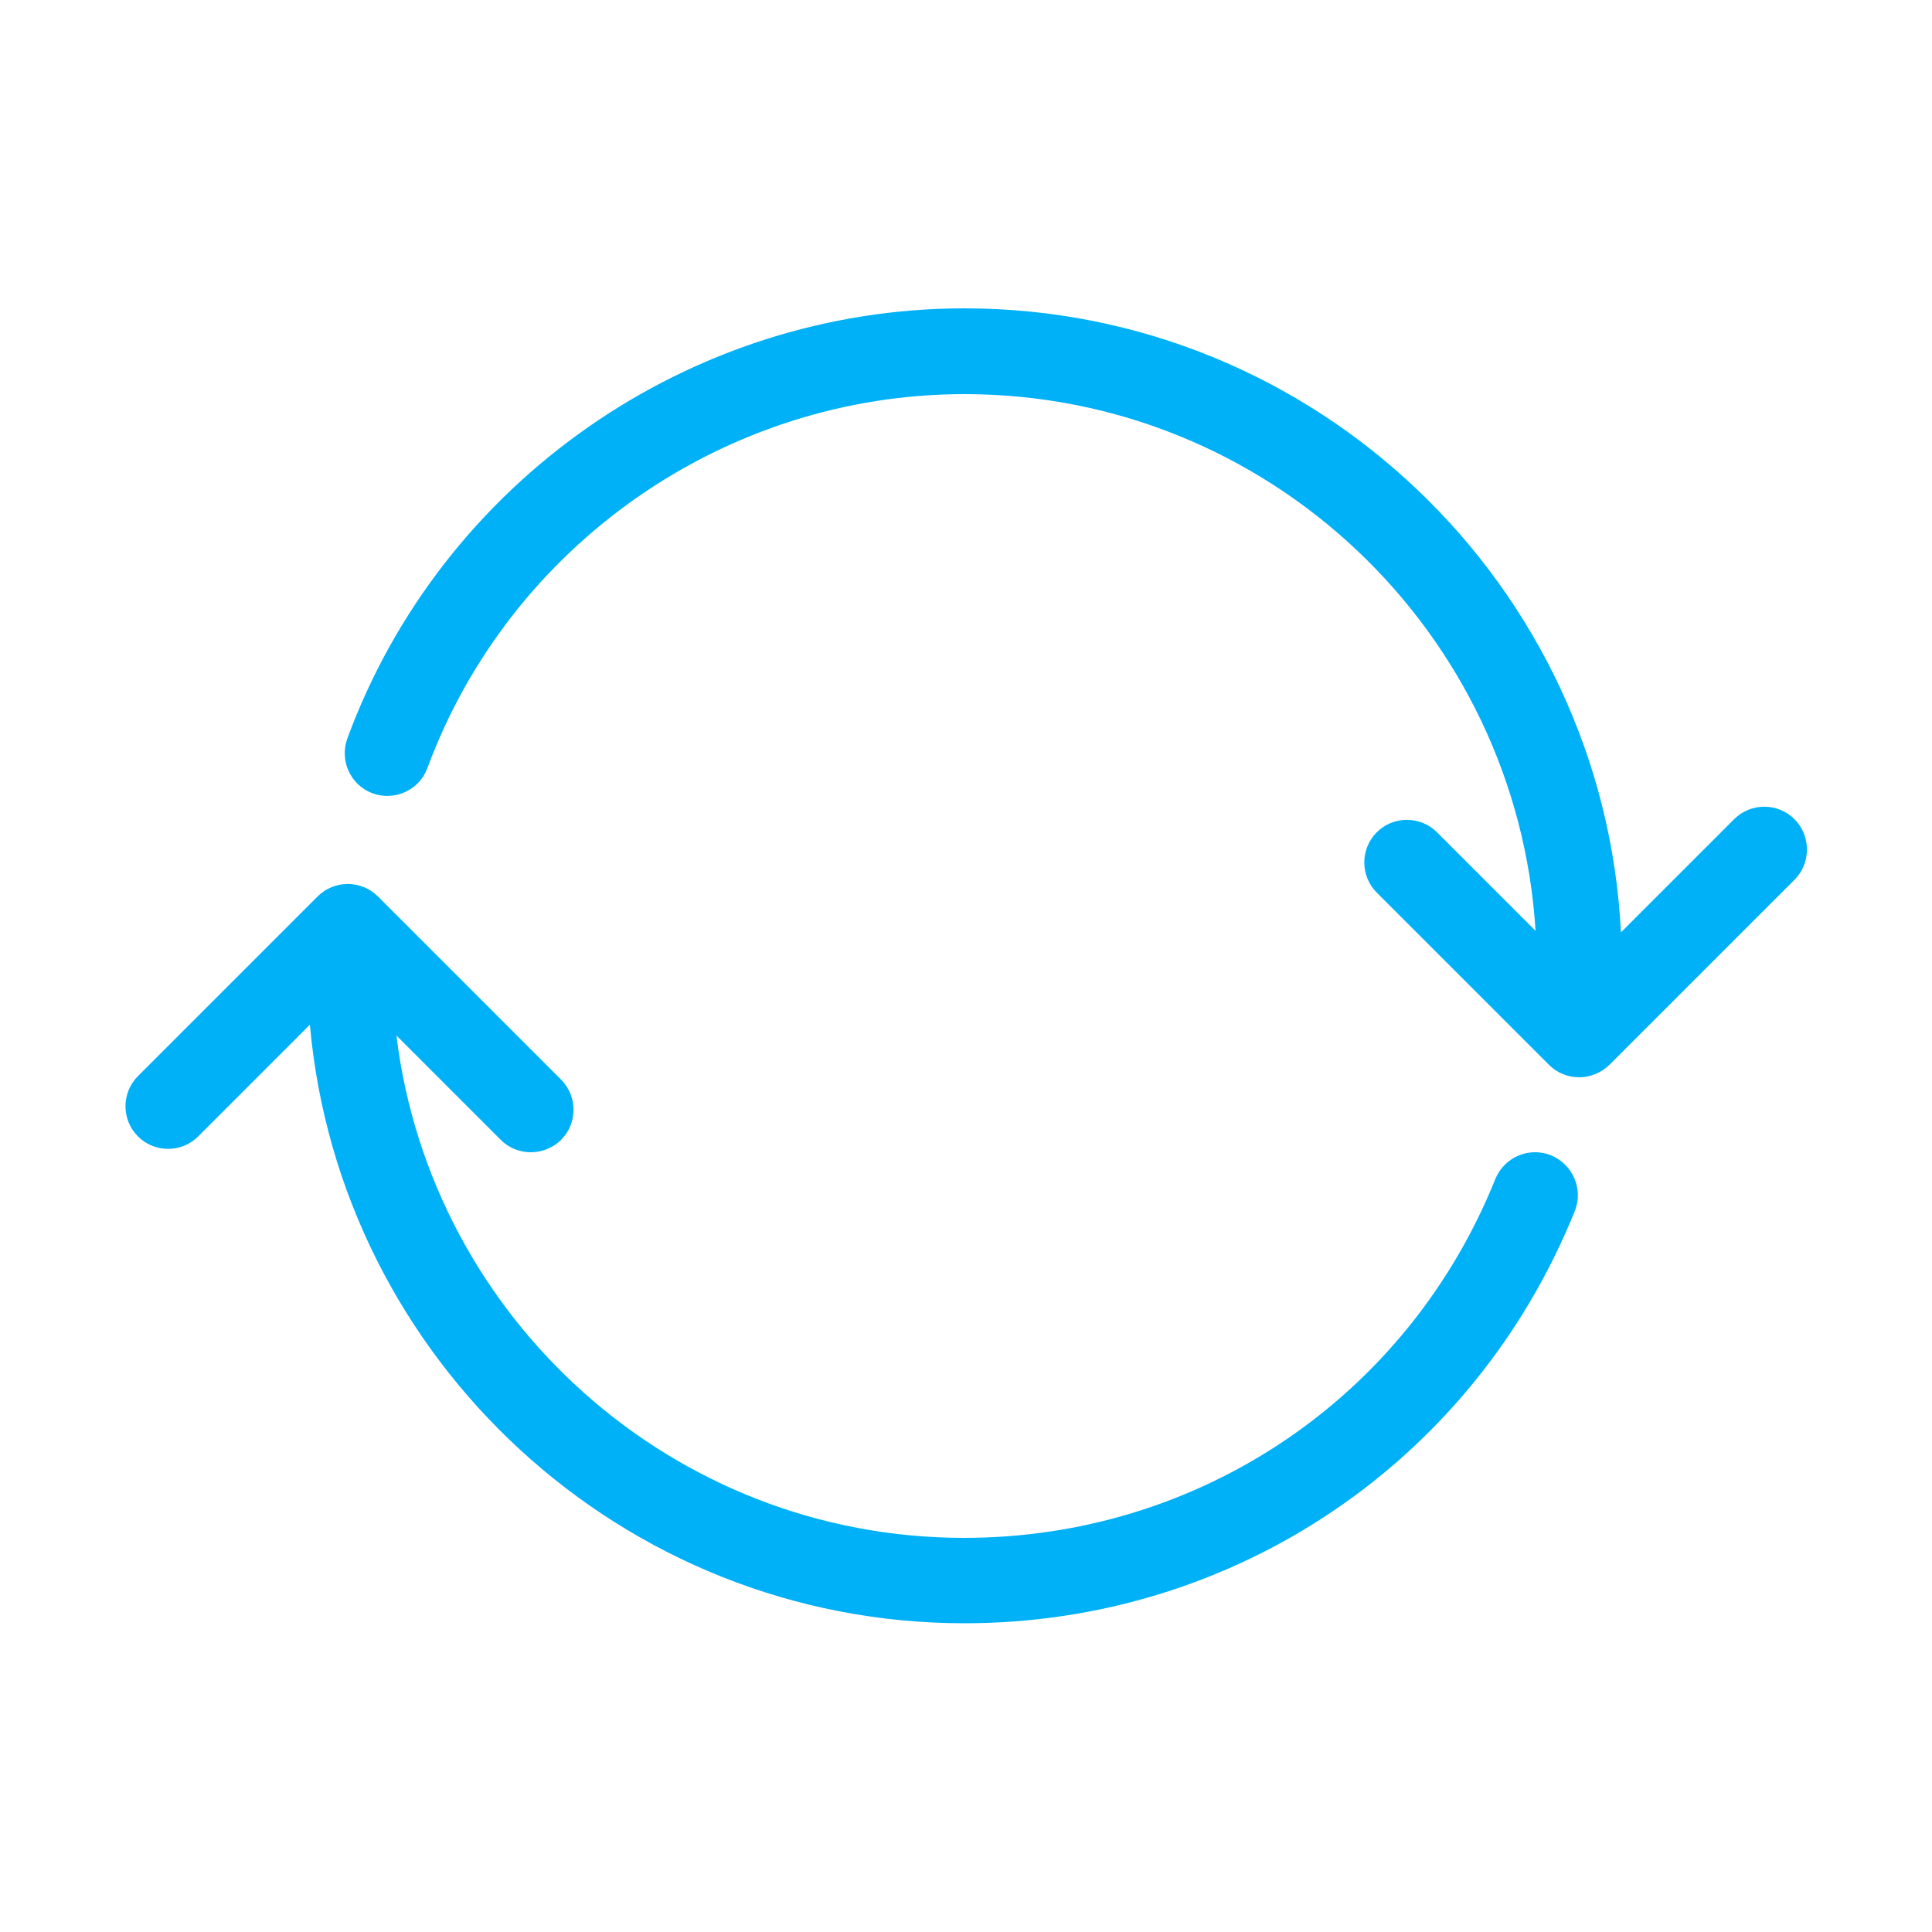
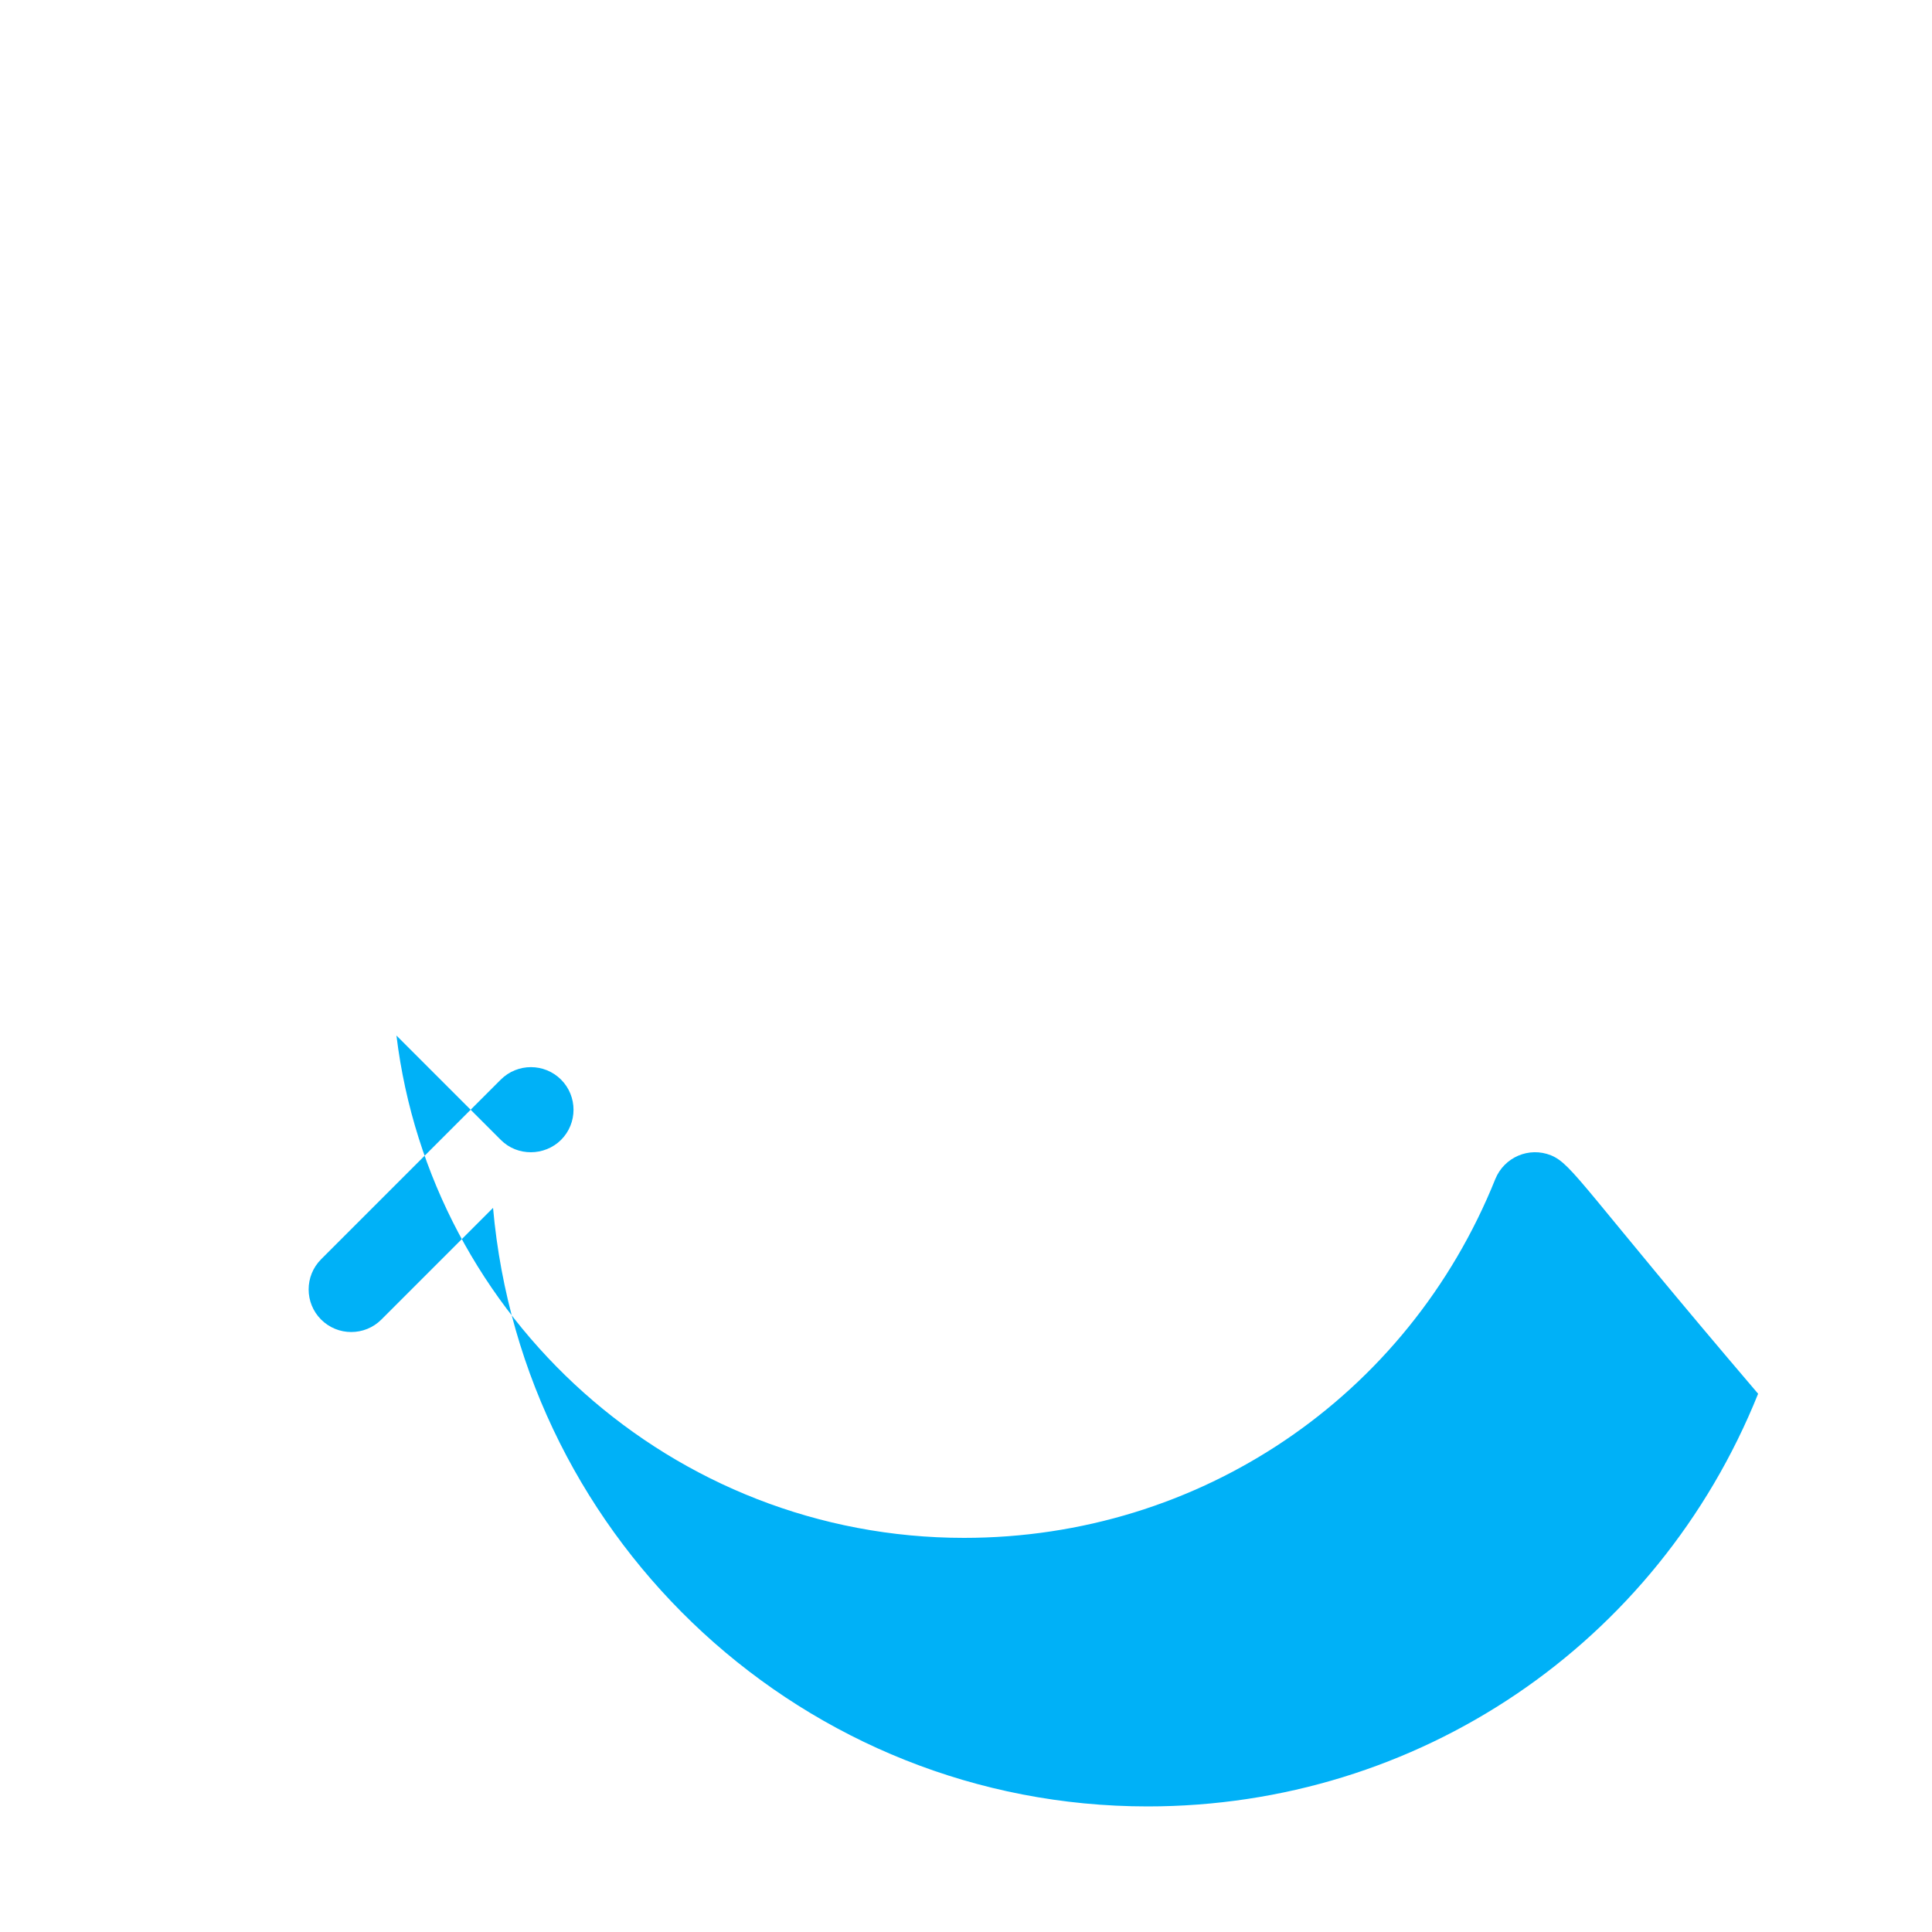
<svg xmlns="http://www.w3.org/2000/svg" version="1.1" id="Calque_1" x="0px" y="0px" viewBox="0 0 500 500" style="enable-background:new 0 0 500 500;" xml:space="preserve">
  <style type="text/css">
	.st0{fill:#00B1F7;}
</style>
  <g>
-     <path class="st0" d="M401.4,299c-5.7-2.3-12.1,0.5-14.4,6.1c-22.7,56.5-76.6,92.9-137.5,92.9c-75.5,0-138-56.9-146.9-130l27,27   c2.2,2.2,5,3.2,7.8,3.2c2.8,0,5.7-1.1,7.8-3.2c4.3-4.3,4.3-11.3,0-15.6L97.8,232c-4.3-4.3-11.3-4.3-15.6,0l-46.5,46.5   c-4.3,4.3-4.3,11.3,0,15.6c4.3,4.3,11.3,4.3,15.6,0l28.9-28.9c7.7,86.7,80.8,154.9,169.4,154.9c69.9,0,131.9-41.9,158-106.8   C409.8,307.7,407,301.3,401.4,299z" />
-     <path class="st0" d="M464.4,212c-4.3-4.3-11.3-4.3-15.6,0l-29.3,29.3c-4.5-89.8-79-161.5-169.9-161.5c-71,0-135.2,44.7-159.7,111.3   c-2.1,5.7,0.8,12.1,6.5,14.2c5.7,2.1,12.1-0.8,14.2-6.5c21.4-57.9,77.2-96.8,139-96.8c78.6,0,143,61.5,147.8,138.9l-25.5-25.5   c-4.3-4.3-11.3-4.3-15.6,0c-4.3,4.3-4.3,11.3,0,15.6l44.6,44.6c2.1,2.1,4.9,3.2,7.8,3.2c2.9,0,5.7-1.2,7.8-3.2l48-48   C468.7,223.3,468.7,216.3,464.4,212z" />
+     <path class="st0" d="M401.4,299c-5.7-2.3-12.1,0.5-14.4,6.1c-22.7,56.5-76.6,92.9-137.5,92.9c-75.5,0-138-56.9-146.9-130l27,27   c2.2,2.2,5,3.2,7.8,3.2c2.8,0,5.7-1.1,7.8-3.2c4.3-4.3,4.3-11.3,0-15.6c-4.3-4.3-11.3-4.3-15.6,0l-46.5,46.5   c-4.3,4.3-4.3,11.3,0,15.6c4.3,4.3,11.3,4.3,15.6,0l28.9-28.9c7.7,86.7,80.8,154.9,169.4,154.9c69.9,0,131.9-41.9,158-106.8   C409.8,307.7,407,301.3,401.4,299z" />
  </g>
</svg>